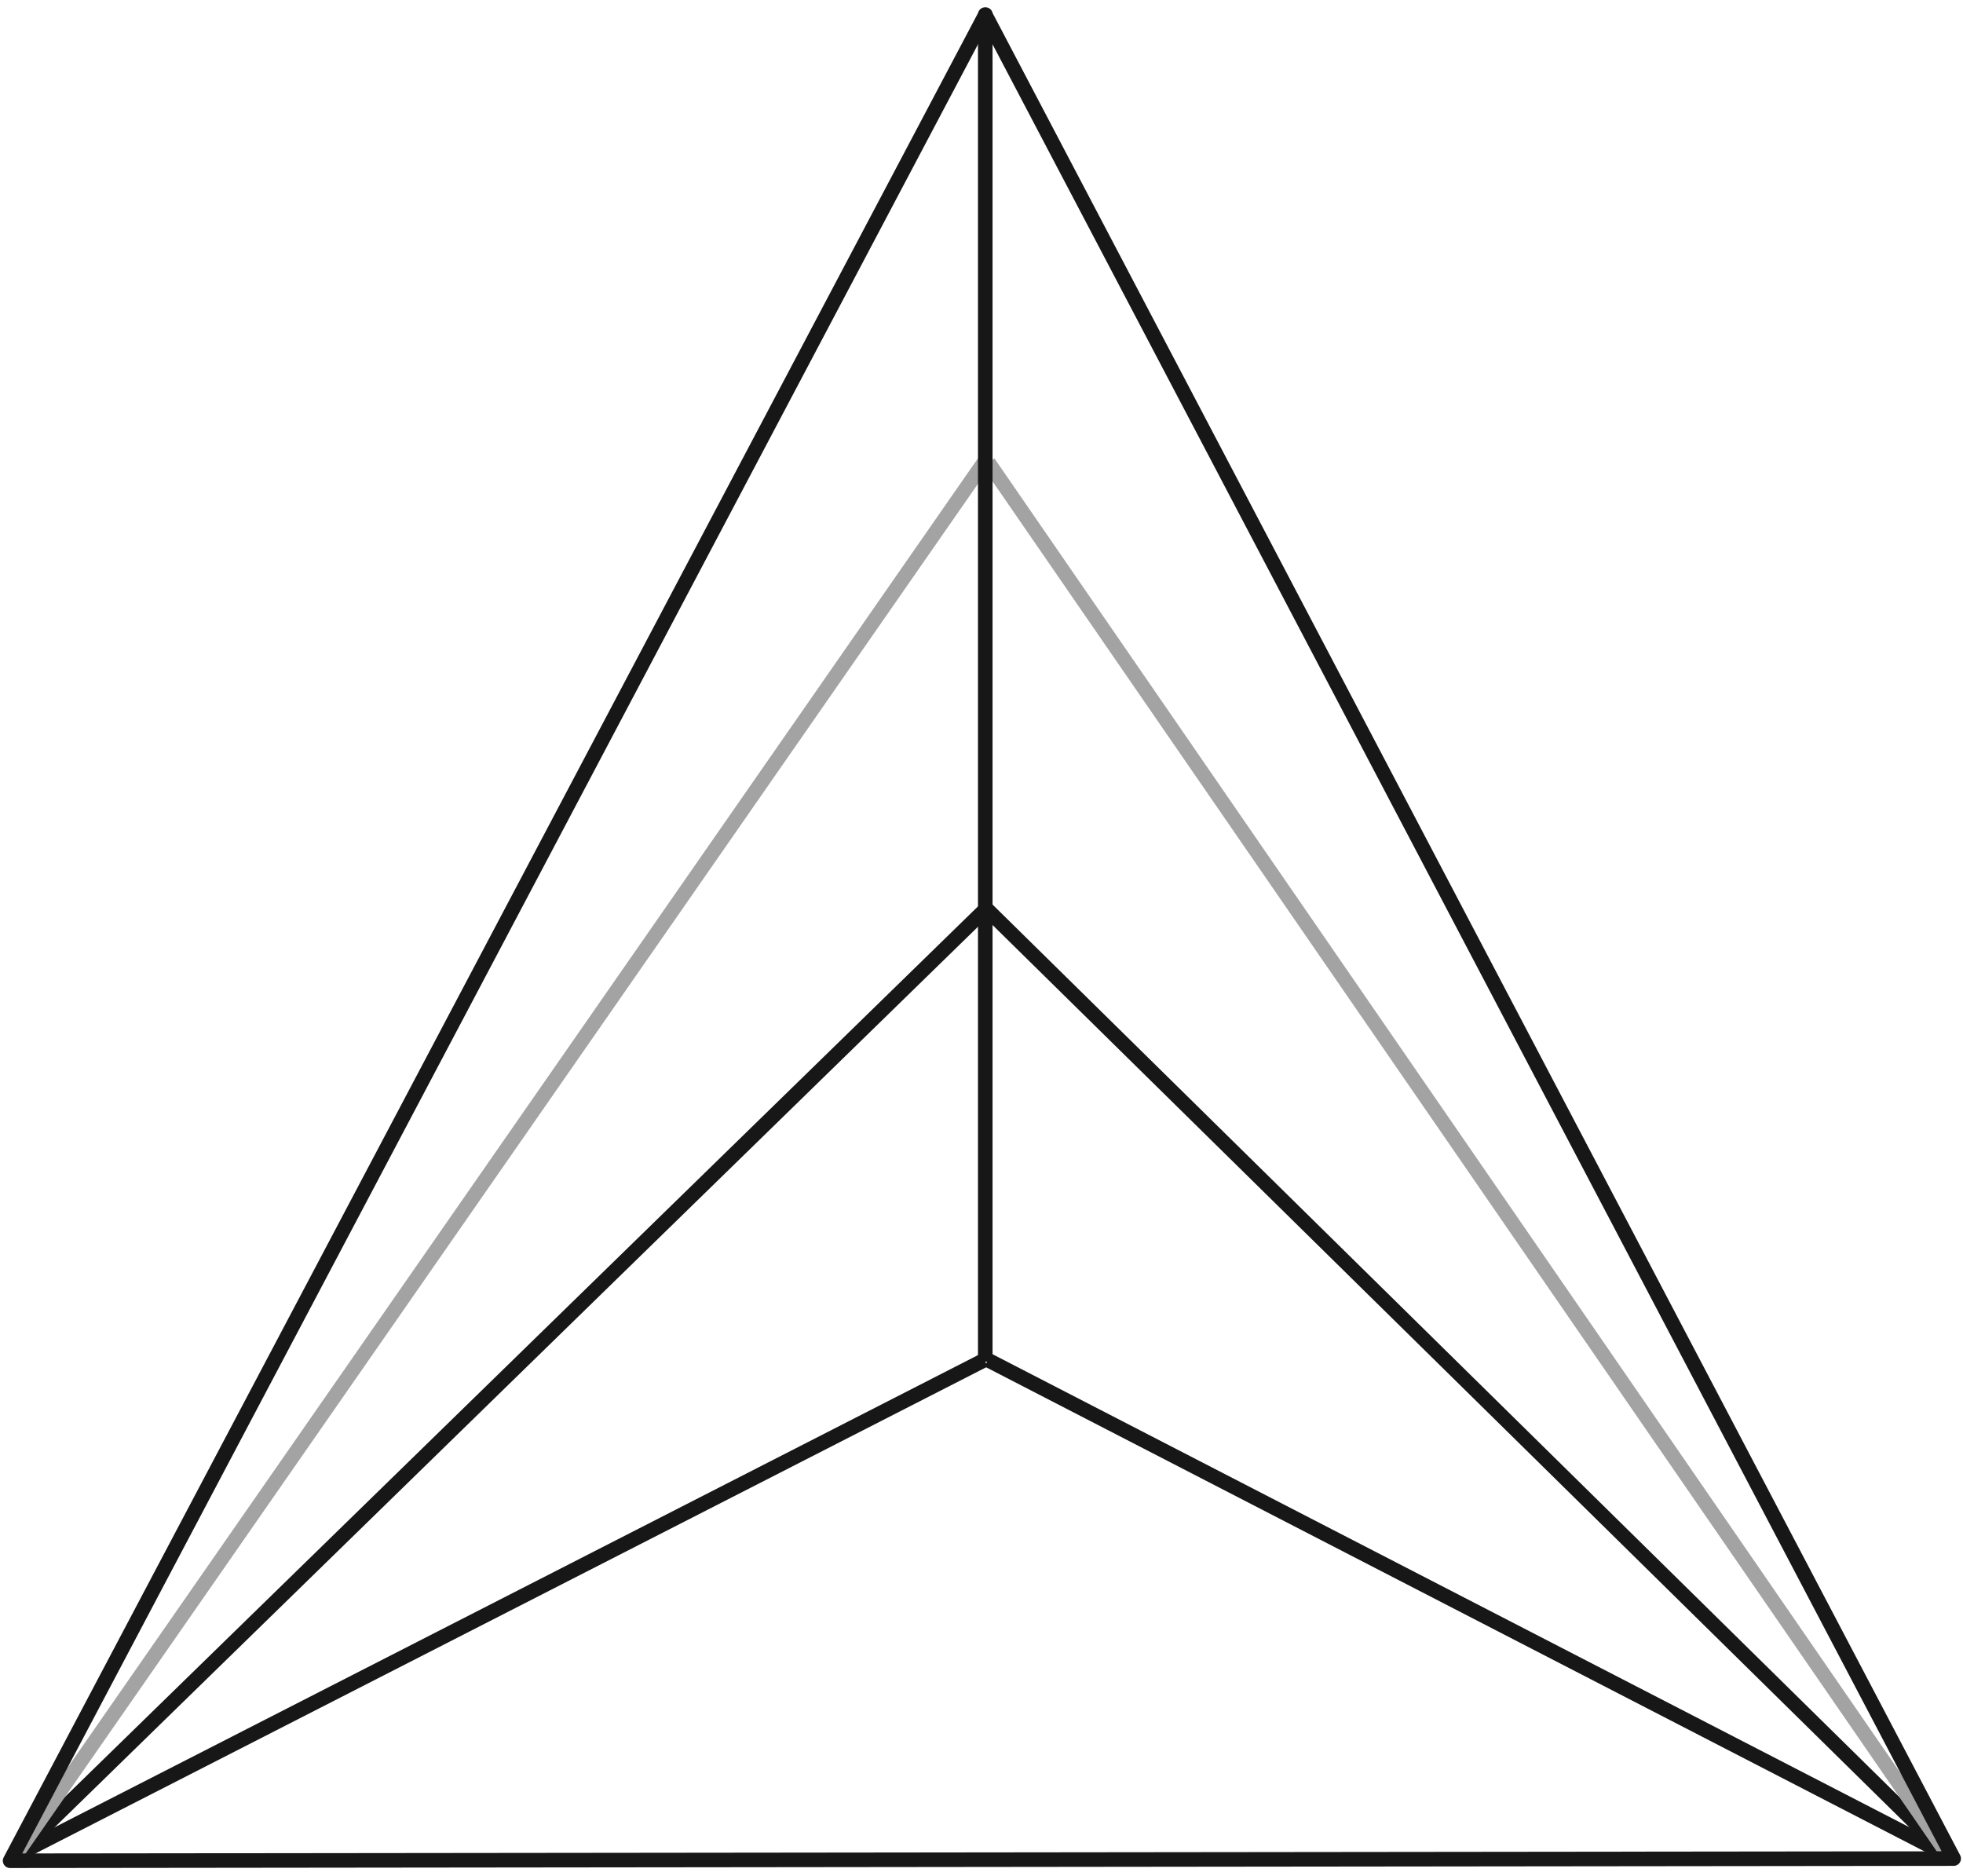
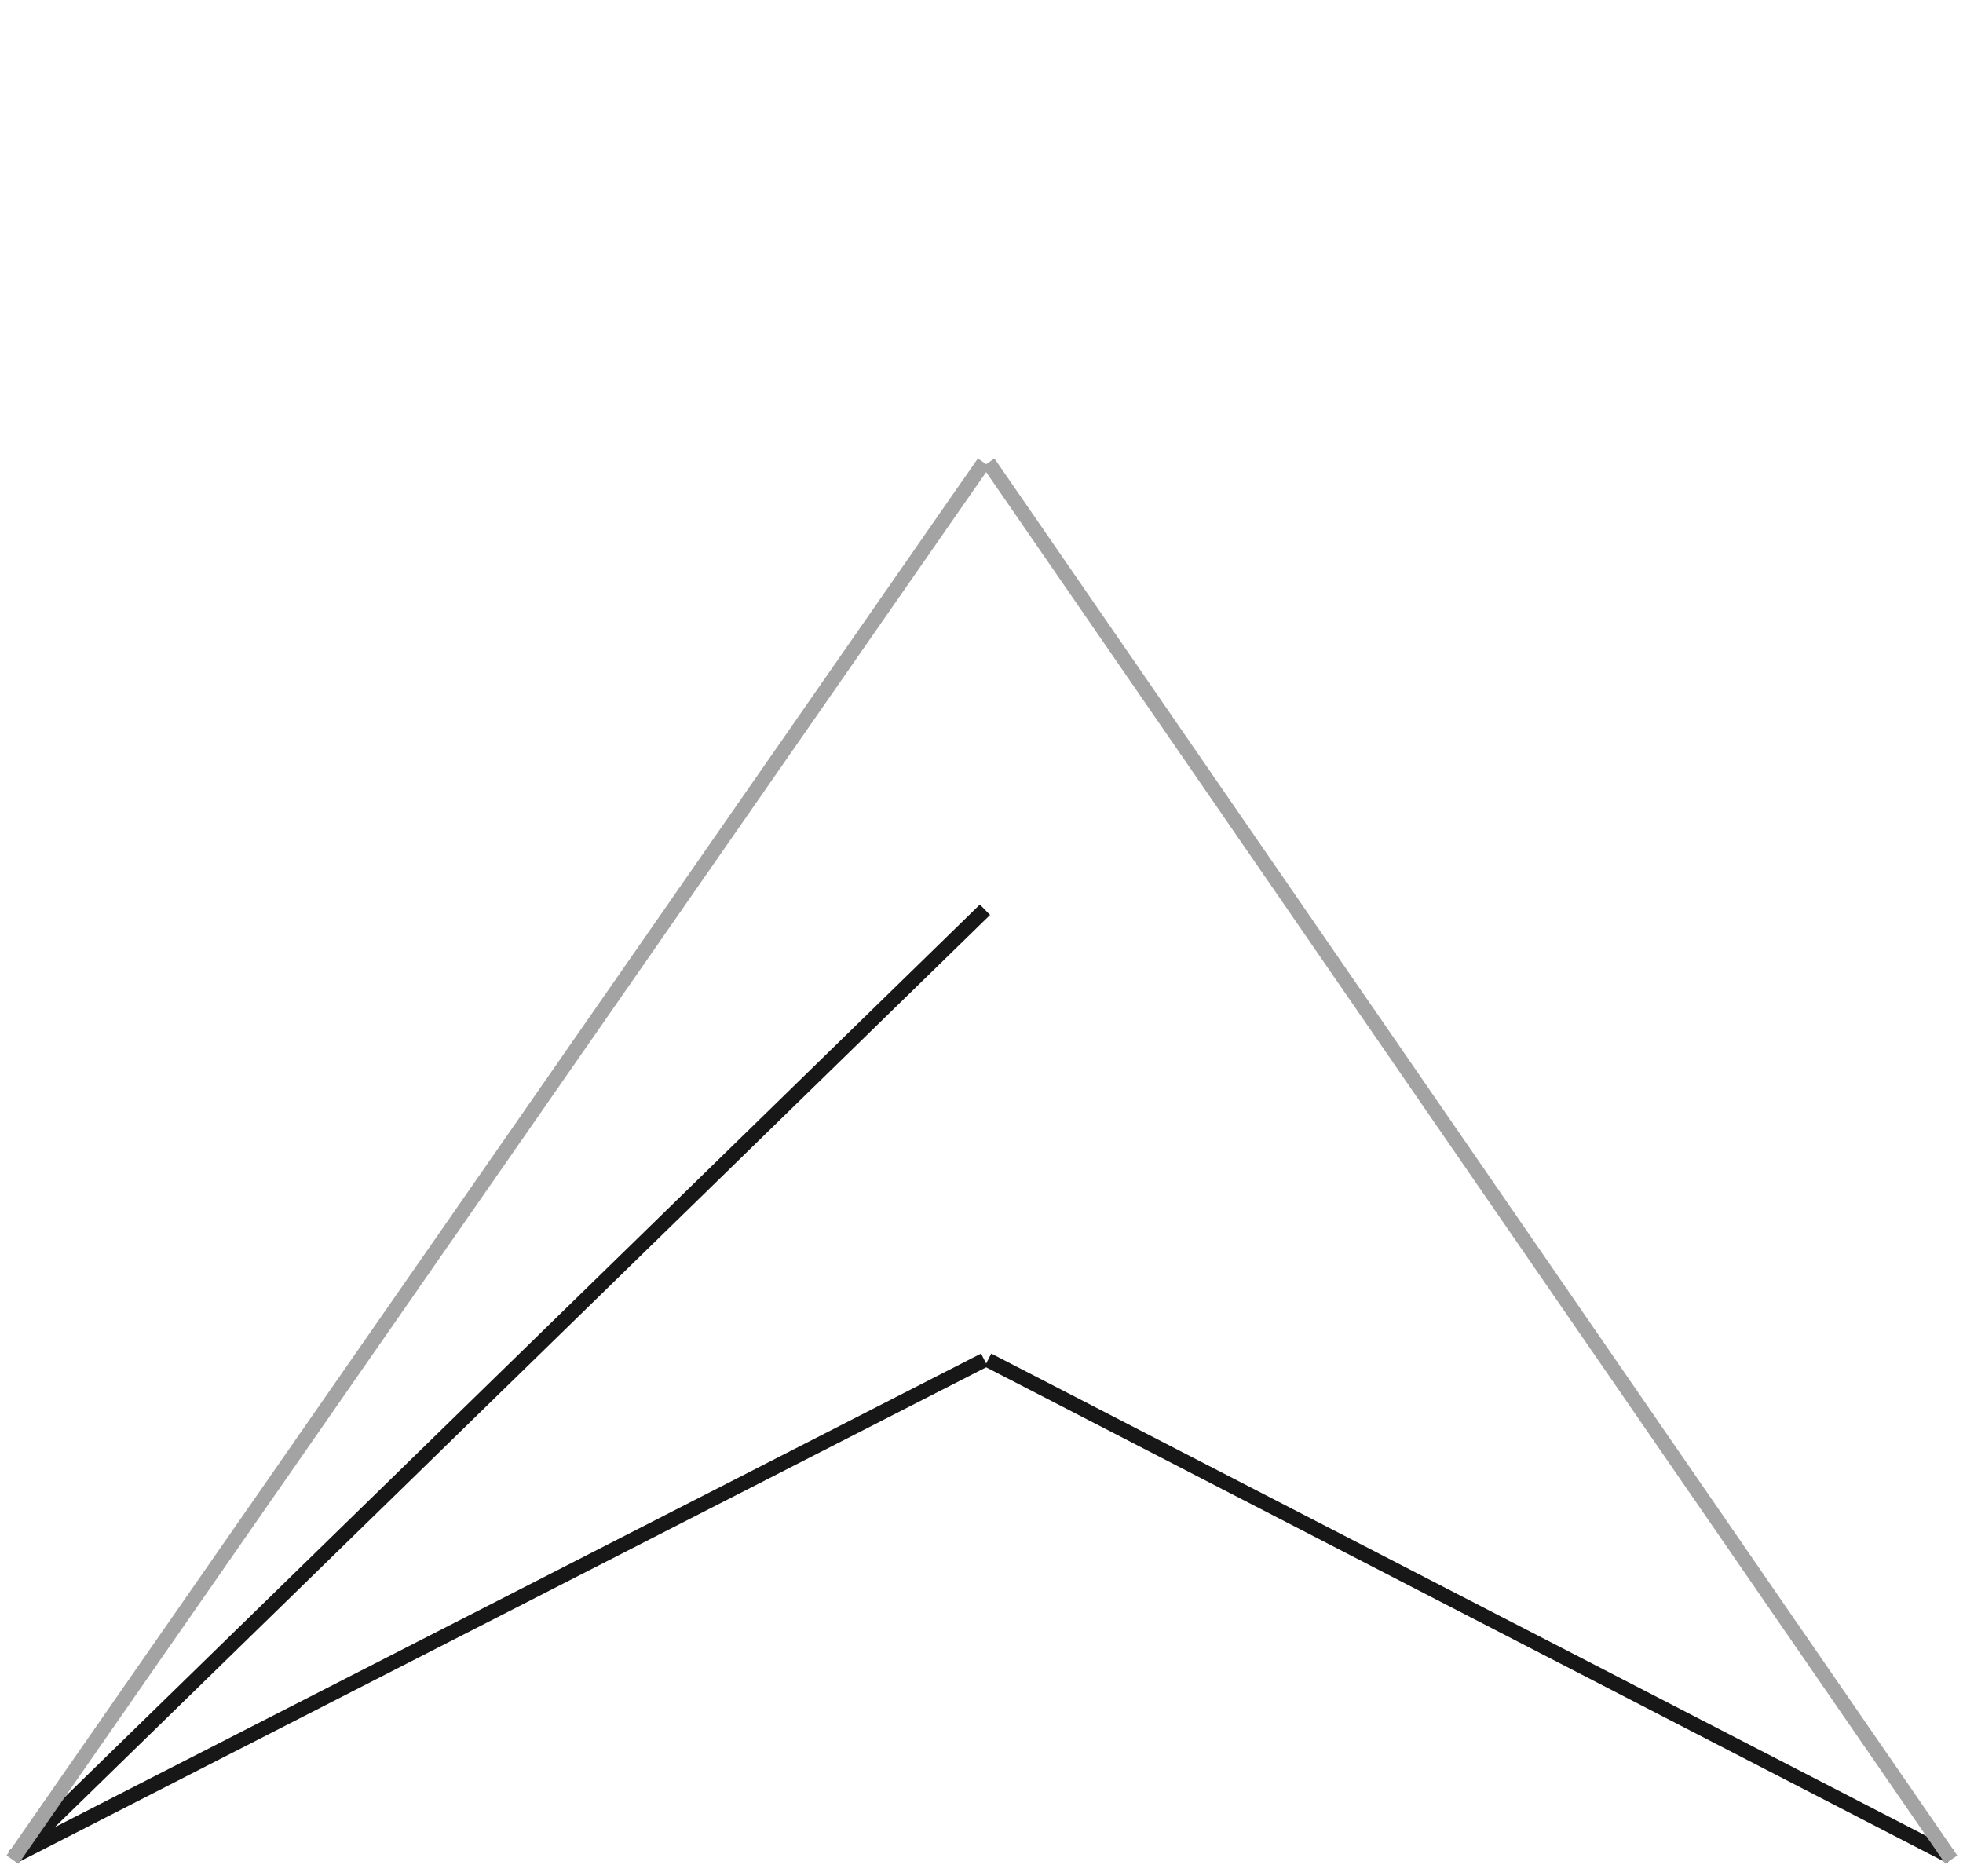
<svg xmlns="http://www.w3.org/2000/svg" width="202" height="193" viewBox="0 0 202 193" fill="none">
  <path d="M1.347 191.046L101.296 139.941" stroke="#181717" stroke-width="1.5" />
  <path d="M1.418 191.074L101.357 93.609" stroke="#181717" stroke-width="1.5" />
  <path d="M1.286 191.348L101.245 47.594" stroke="#A3A3A3" stroke-width="1.5" />
  <path d="M200.726 191.046L101.662 139.941" stroke="#181717" stroke-width="1.5" />
-   <path d="M200.654 191.074L101.611 93.609" stroke="#181717" stroke-width="1.5" />
  <path d="M200.796 191.348L101.713 47.594" stroke="#A3A3A3" stroke-width="1.5" />
-   <path d="M101.377 1.5L201.041 191.238L1.041 191.462L101.407 1.5" stroke="#181717" stroke-width="1.5" stroke-linecap="round" stroke-linejoin="round" />
-   <path d="M101.388 140.111V2.516" stroke="#181717" stroke-width="1.5" />
</svg>